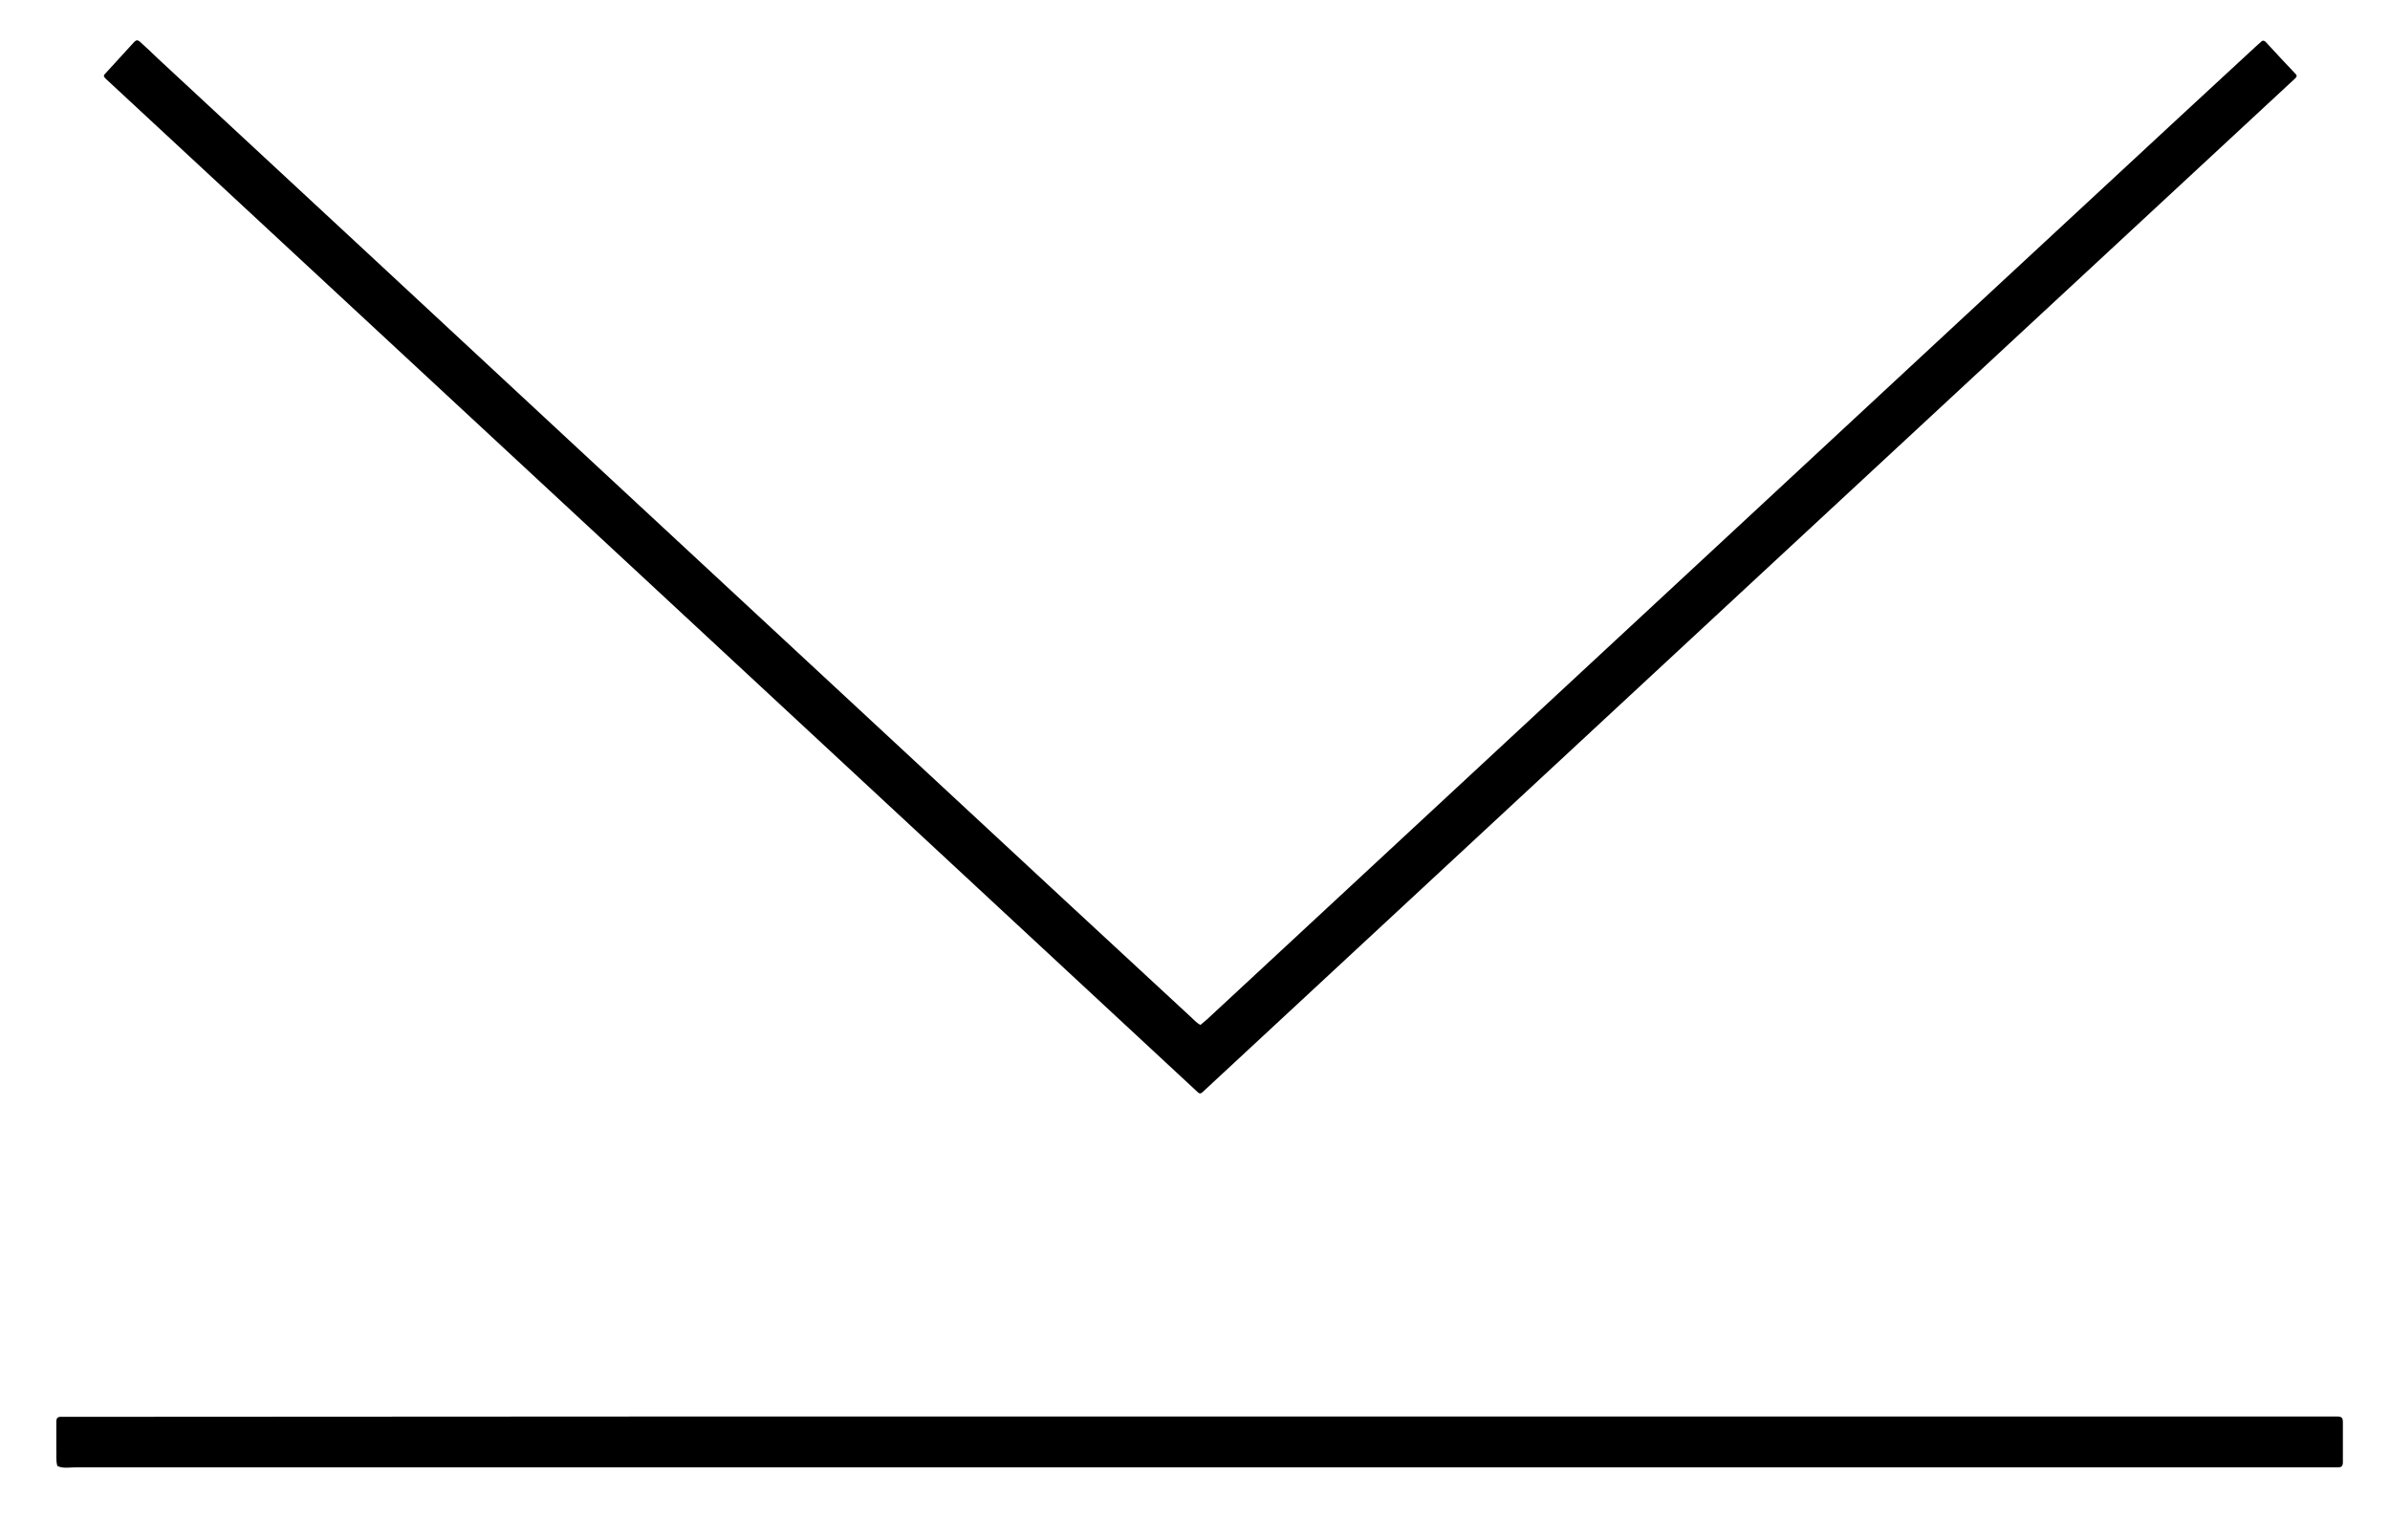
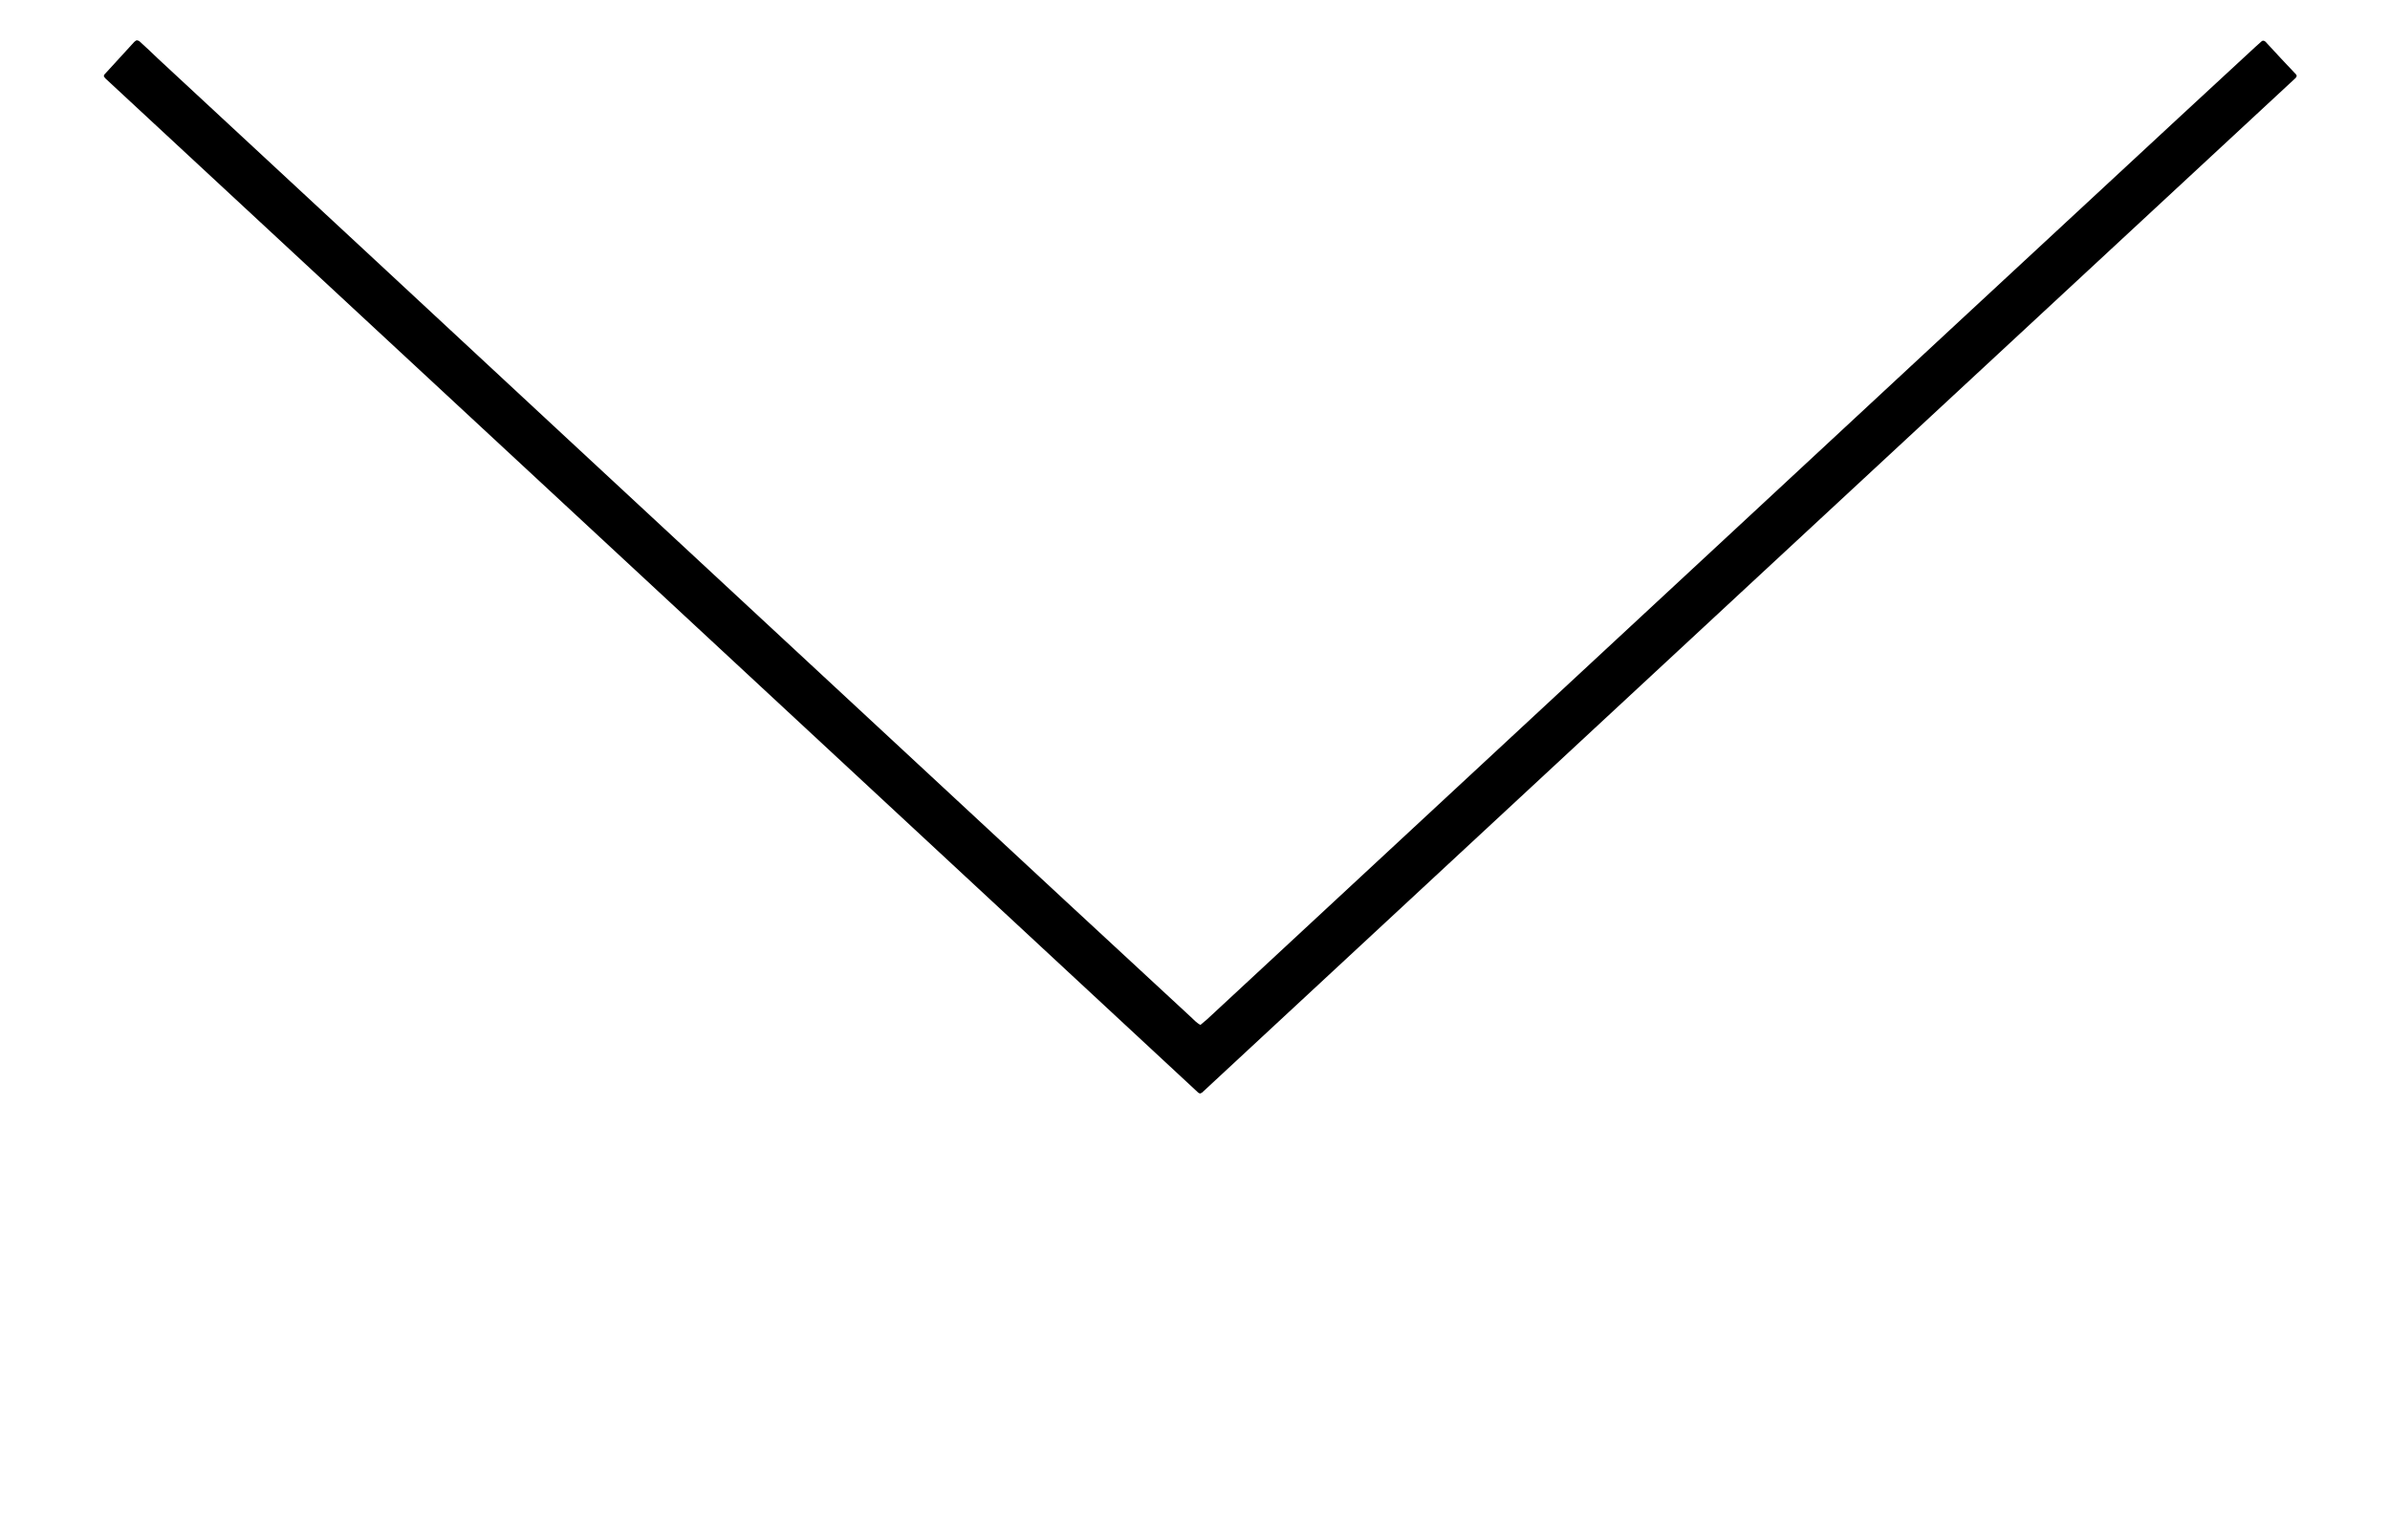
<svg xmlns="http://www.w3.org/2000/svg" version="1.1" id="Livello_1" x="0px" y="0px" viewBox="0 0 700 451" enable-background="new 0 0 700 451" xml:space="preserve">
  <path d="M672.7,22.2c-0.1,0.2-0.2,0.4-0.3,0.6C565.6,121.8,458.9,220.9,352.1,320c-0.1,0.1-0.4,0.2-0.6,0.3  c-0.2-0.1-0.4-0.1-0.6-0.3C244.3,221,137.6,122,30.9,23c-0.2-0.2-0.4-0.5-0.5-0.7c0.1-0.2,0.1-0.5,0.3-0.6c2.9-3.1,5.7-6.3,8.6-9.4  c0.2-0.2,0.5-0.4,0.7-0.5c0.6,0,1,0.4,1.4,0.8c1.6,1.5,3.3,3,4.9,4.6c40.1,37.2,80.2,74.4,120.2,111.6  c48.7,45.2,97.3,90.3,146,135.5c12.1,11.2,24.2,22.4,36.3,33.6c0.9,0.8,1.6,1.7,2.8,2.3c0.6-0.5,1.3-1.1,1.9-1.6  c4.6-4.3,9.2-8.5,13.8-12.8c47.3-43.9,94.5-87.7,141.8-131.6c43-39.9,85.9-79.8,128.9-119.6c7.5-6.9,15-13.9,22.5-20.8  c0.6-0.6,1.3-1.1,1.9-1.7c0.3-0.3,0.8-0.2,1.1,0.1c0.1,0.1,0.2,0.1,0.2,0.2c2.8,3,5.6,6.1,8.5,9.1C672.4,21.6,672.5,21.9,672.7,22.2  z" />
-   <path d="M351.5,414.9c109.8,0,219.6,0,329.3,0c1.2,0,2.3,0,3.5,0c1.6,0,1.9,0.3,1.9,1.8c0,3,0,6,0,8.9c0,0.9,0,1.7,0,2.6  c0,1.2-0.3,1.6-1.5,1.6c-0.4,0-0.9,0-1.3,0c-1,0-1.9,0-2.9,0c-219.5,0-438.9,0-658.4,0c-1.8,0-3.6,0.4-5.3-0.4  c-0.5-1.7-0.2-3.4-0.3-5c0-2.7,0-5.3,0-8c0-1,0.4-1.4,1.3-1.4c0.4,0,0.9,0,1.3,0c1.1,0,2.1,0,3.2,0  C132.2,414.9,241.8,414.9,351.5,414.9z" />
</svg>